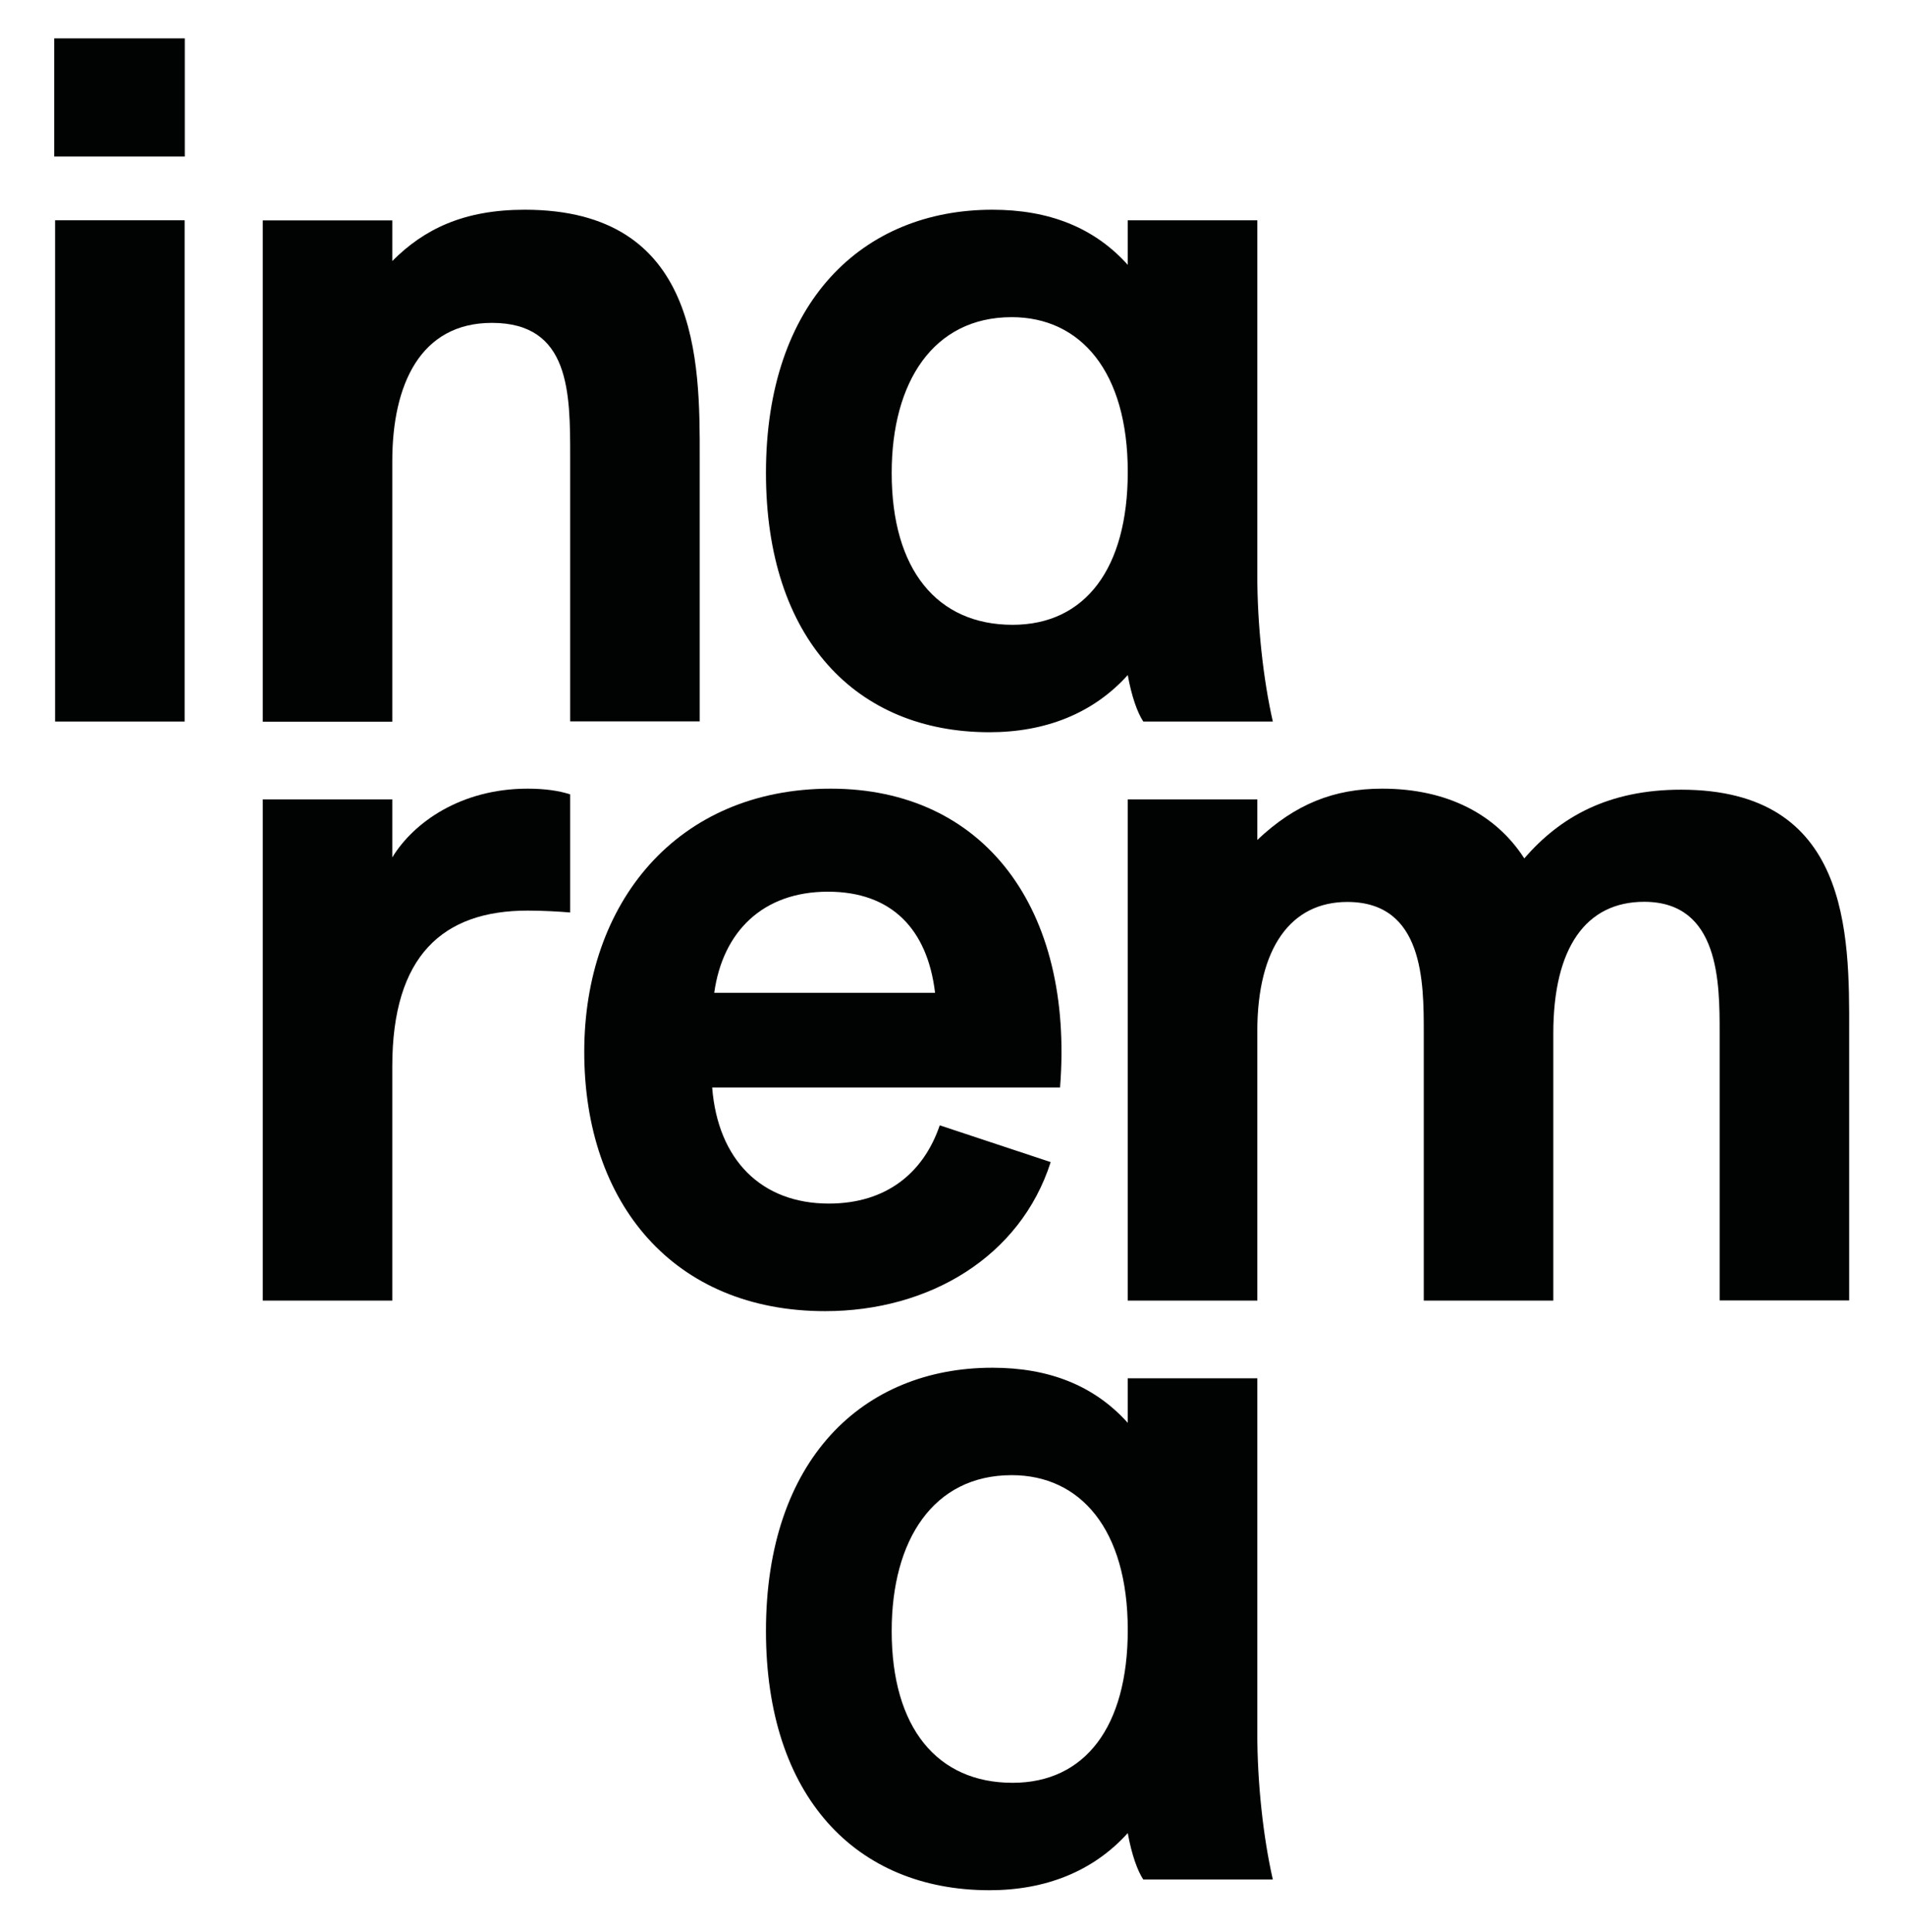
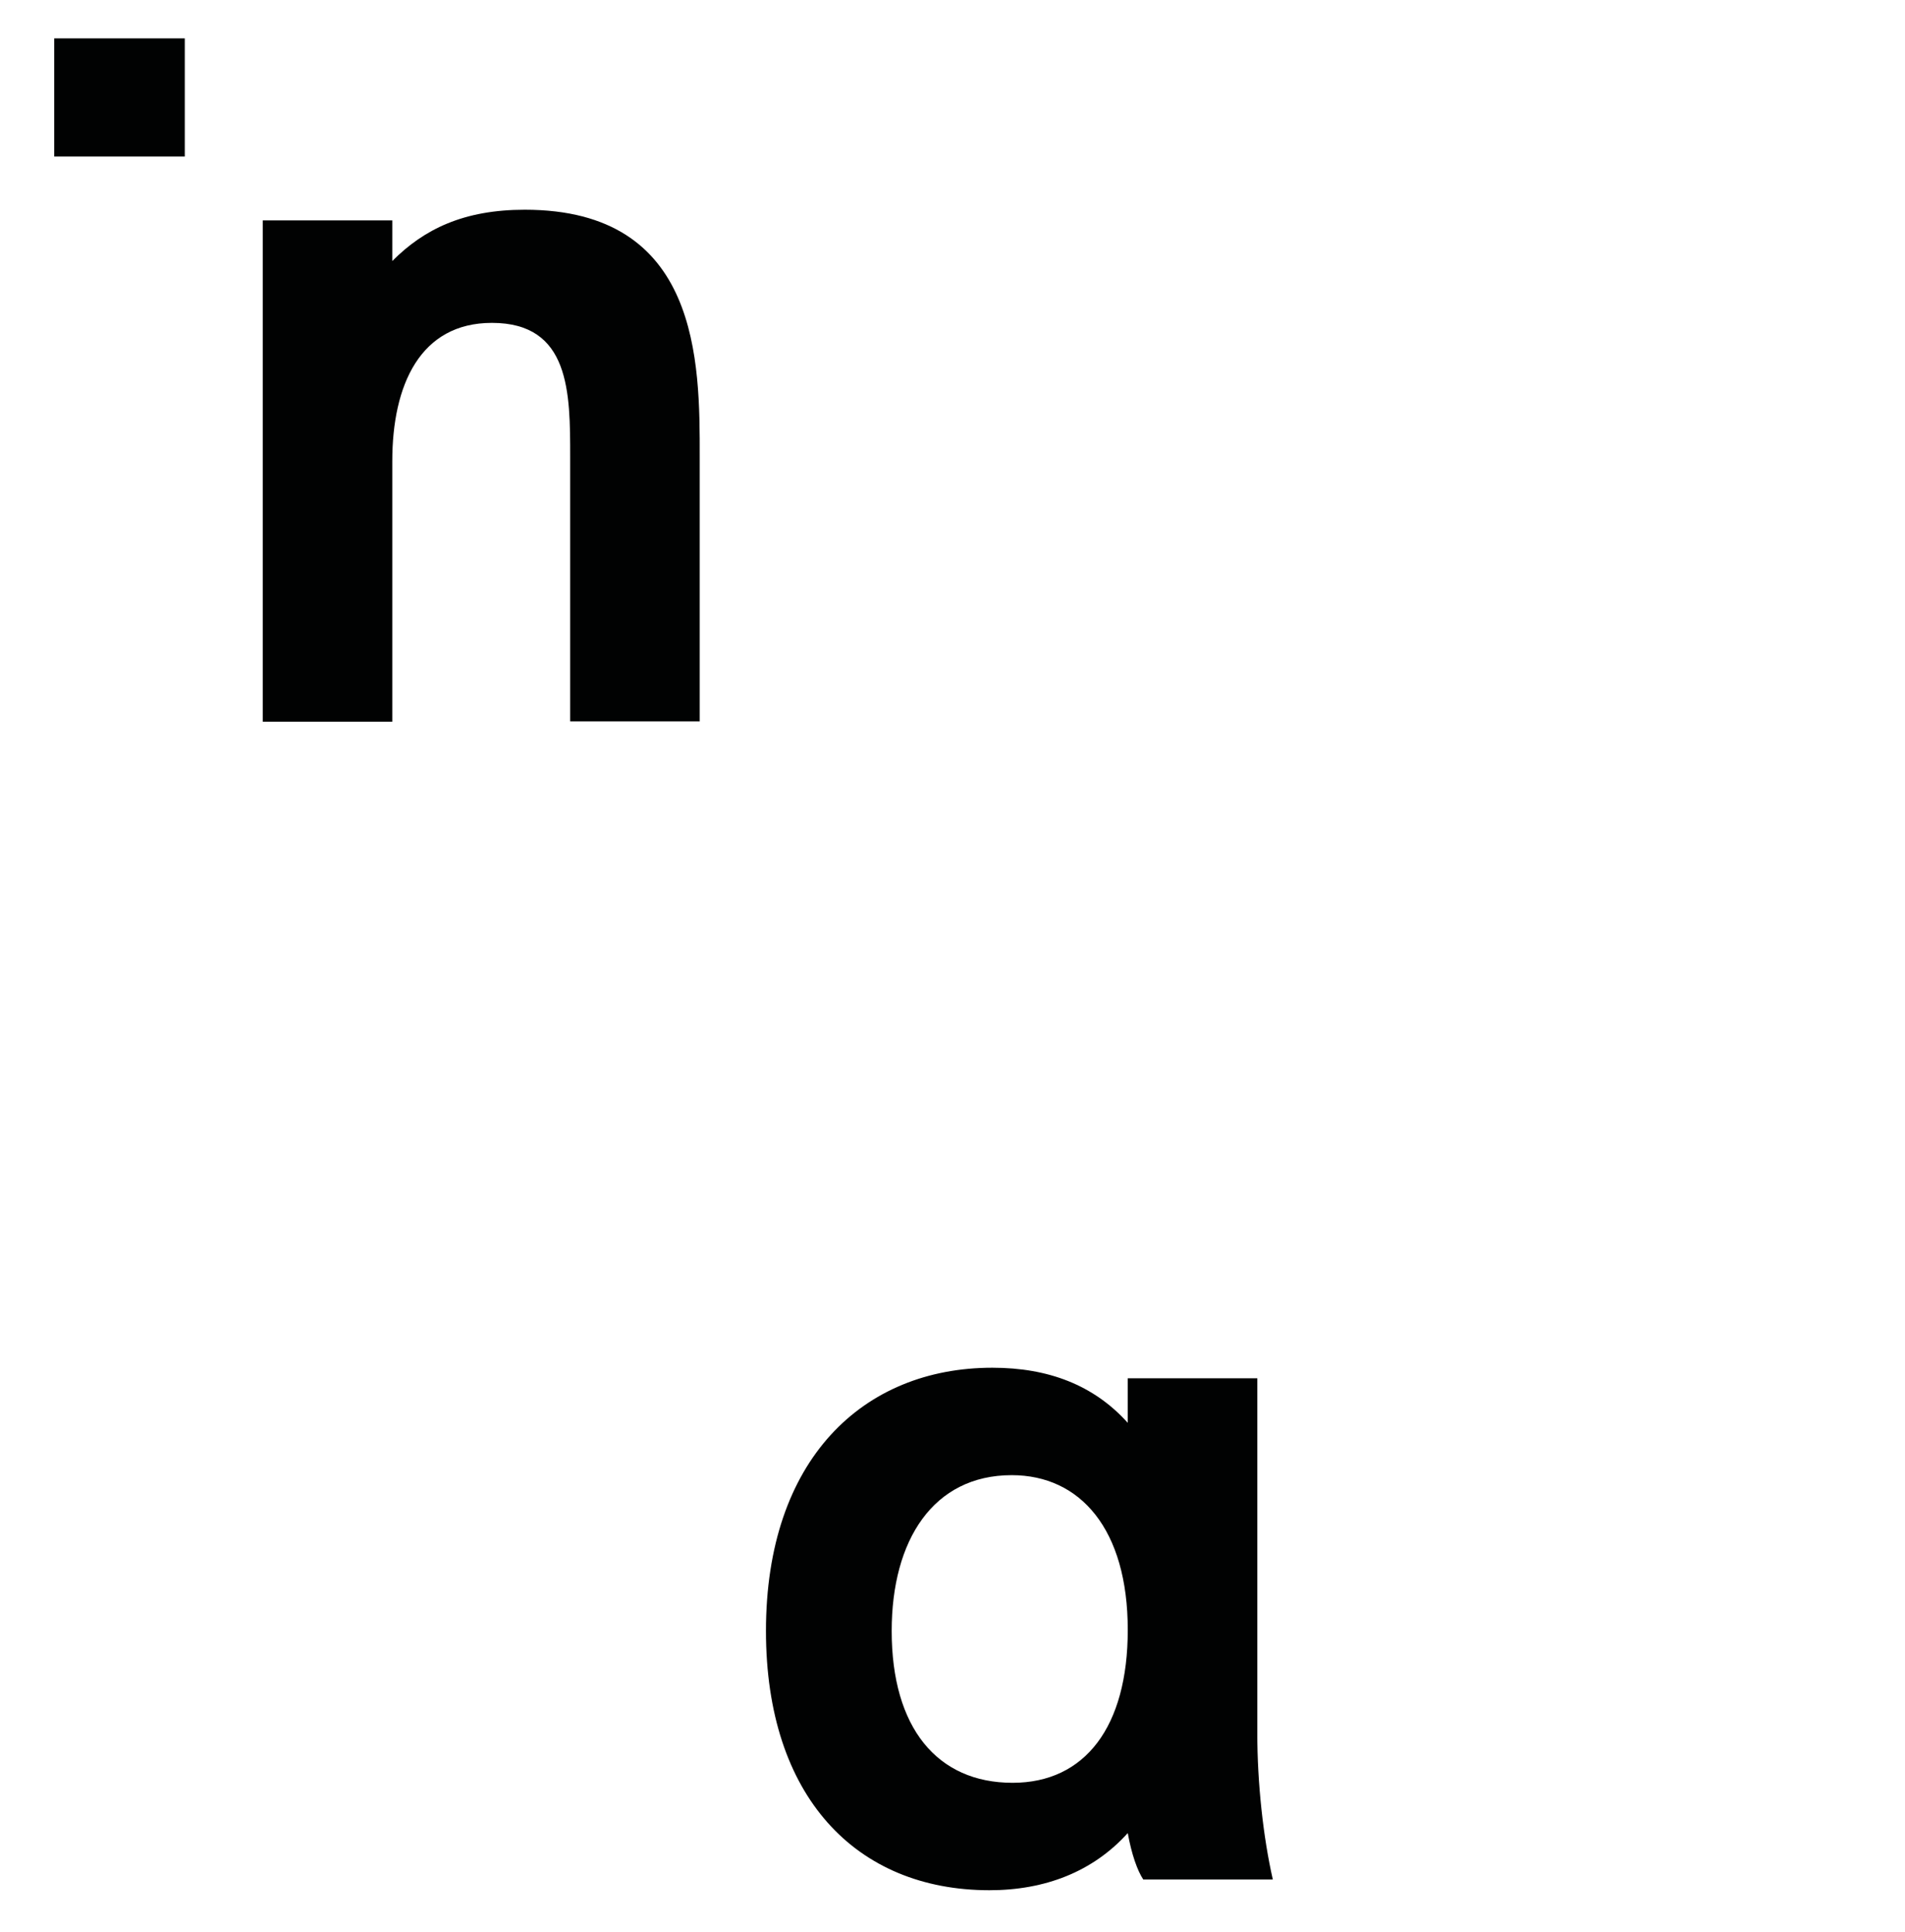
<svg xmlns="http://www.w3.org/2000/svg" version="1.1" id="Calque_1" x="0px" y="0px" viewBox="0 0 130 131.81" style="enable-background:new 0 0 130 131.81;" xml:space="preserve">
  <style type="text/css">
	.st0{fill:#010202;}
</style>
-   <rect x="3.76" y="15.03" class="st0" width="8.84" height="34.2" />
  <rect x="3.7" y="2.62" class="st0" width="8.91" height="8.06" />
  <path class="st0" d="M35.81,14.31c-4.16,0-6.87,1.32-9.04,3.5v-2.77h-8.84v34.2h8.84V31.47c0-5.22,1.91-9.44,6.8-9.44  c5.34,0,5.34,4.76,5.34,9.17v18.02h8.84V31.21C47.76,24.67,47.76,14.31,35.81,14.31" />
-   <path class="st0" d="M69.1,42.63c-5.15,0-8.25-3.76-8.25-10.36c0-6.2,2.84-10.63,8.19-10.63c4.69,0,7.92,3.7,7.92,10.56  C76.96,38.8,74.05,42.63,69.1,42.63 M86.86,49.23c-0.66-2.9-1.06-6.6-1.06-9.97V15.03h-8.84v3.04c-2.31-2.57-5.41-3.76-9.24-3.76  c-8.84,0-15.45,6.27-15.45,17.96c0,11.29,6.14,17.69,15.25,17.69c3.79,0,7.06-1.26,9.44-3.9c0.26,1.45,0.66,2.57,1.06,3.17  L86.86,49.23L86.86,49.23z" />
-   <path class="st0" d="M36.01,53.81c-4.56,0-7.79,2.31-9.24,4.69v-3.96h-8.84v34.2h8.84V72.76c0-7.53,3.43-10.63,9.24-10.63  c1.06,0,2.24,0.07,2.9,0.13v-8.06C38.12,53.94,37.13,53.81,36.01,53.81" />
-   <path class="st0" d="M114.72,53.88c-4.95,0-8.25,1.85-10.7,4.69c-1.91-2.97-5.22-4.76-9.7-4.76c-3.3,0-5.94,1.06-8.52,3.5v-2.77  h-8.84v34.2h8.84V70.38c0-5.74,2.31-8.84,6.14-8.84c5.22,0,5.22,5.48,5.22,8.91v18.29H106V70.51c0-5.87,2.24-8.98,6.2-8.98  c5.15,0,5.15,5.54,5.15,8.91v18.29h8.84V70.38C126.21,63.65,126.21,53.88,114.72,53.88" />
-   <path class="st0" d="M56.69,53.81c-10.49,0-16.82,7.77-16.82,17.96c0,10.33,6.09,17.69,16.44,17.69c7.09,0,13.32-3.7,15.39-10.17  l-7.57-2.51c-1.1,3.23-3.63,5.34-7.57,5.34c-4.59,0-7.57-2.97-7.96-7.92h23.74C73.3,61.98,67.15,53.81,56.69,53.81z M48.74,67.74  c0.58-4.16,3.3-6.9,7.76-6.9c4.33,0,6.79,2.54,7.31,6.9H48.74z" />
  <path class="st0" d="M69.1,121.64c-5.15,0-8.25-3.76-8.25-10.36c0-6.2,2.84-10.63,8.19-10.63c4.69,0,7.92,3.7,7.92,10.56  C76.96,117.81,74.05,121.64,69.1,121.64 M86.86,128.24c-0.66-2.9-1.06-6.6-1.06-9.97V94.04h-8.84v3.04  c-2.31-2.57-5.41-3.76-9.24-3.76c-8.84,0-15.45,6.27-15.45,17.96c0,11.29,6.14,17.69,15.25,17.69c3.79,0,7.06-1.26,9.44-3.9  c0.26,1.45,0.66,2.57,1.06,3.17L86.86,128.24L86.86,128.24z" />
</svg>